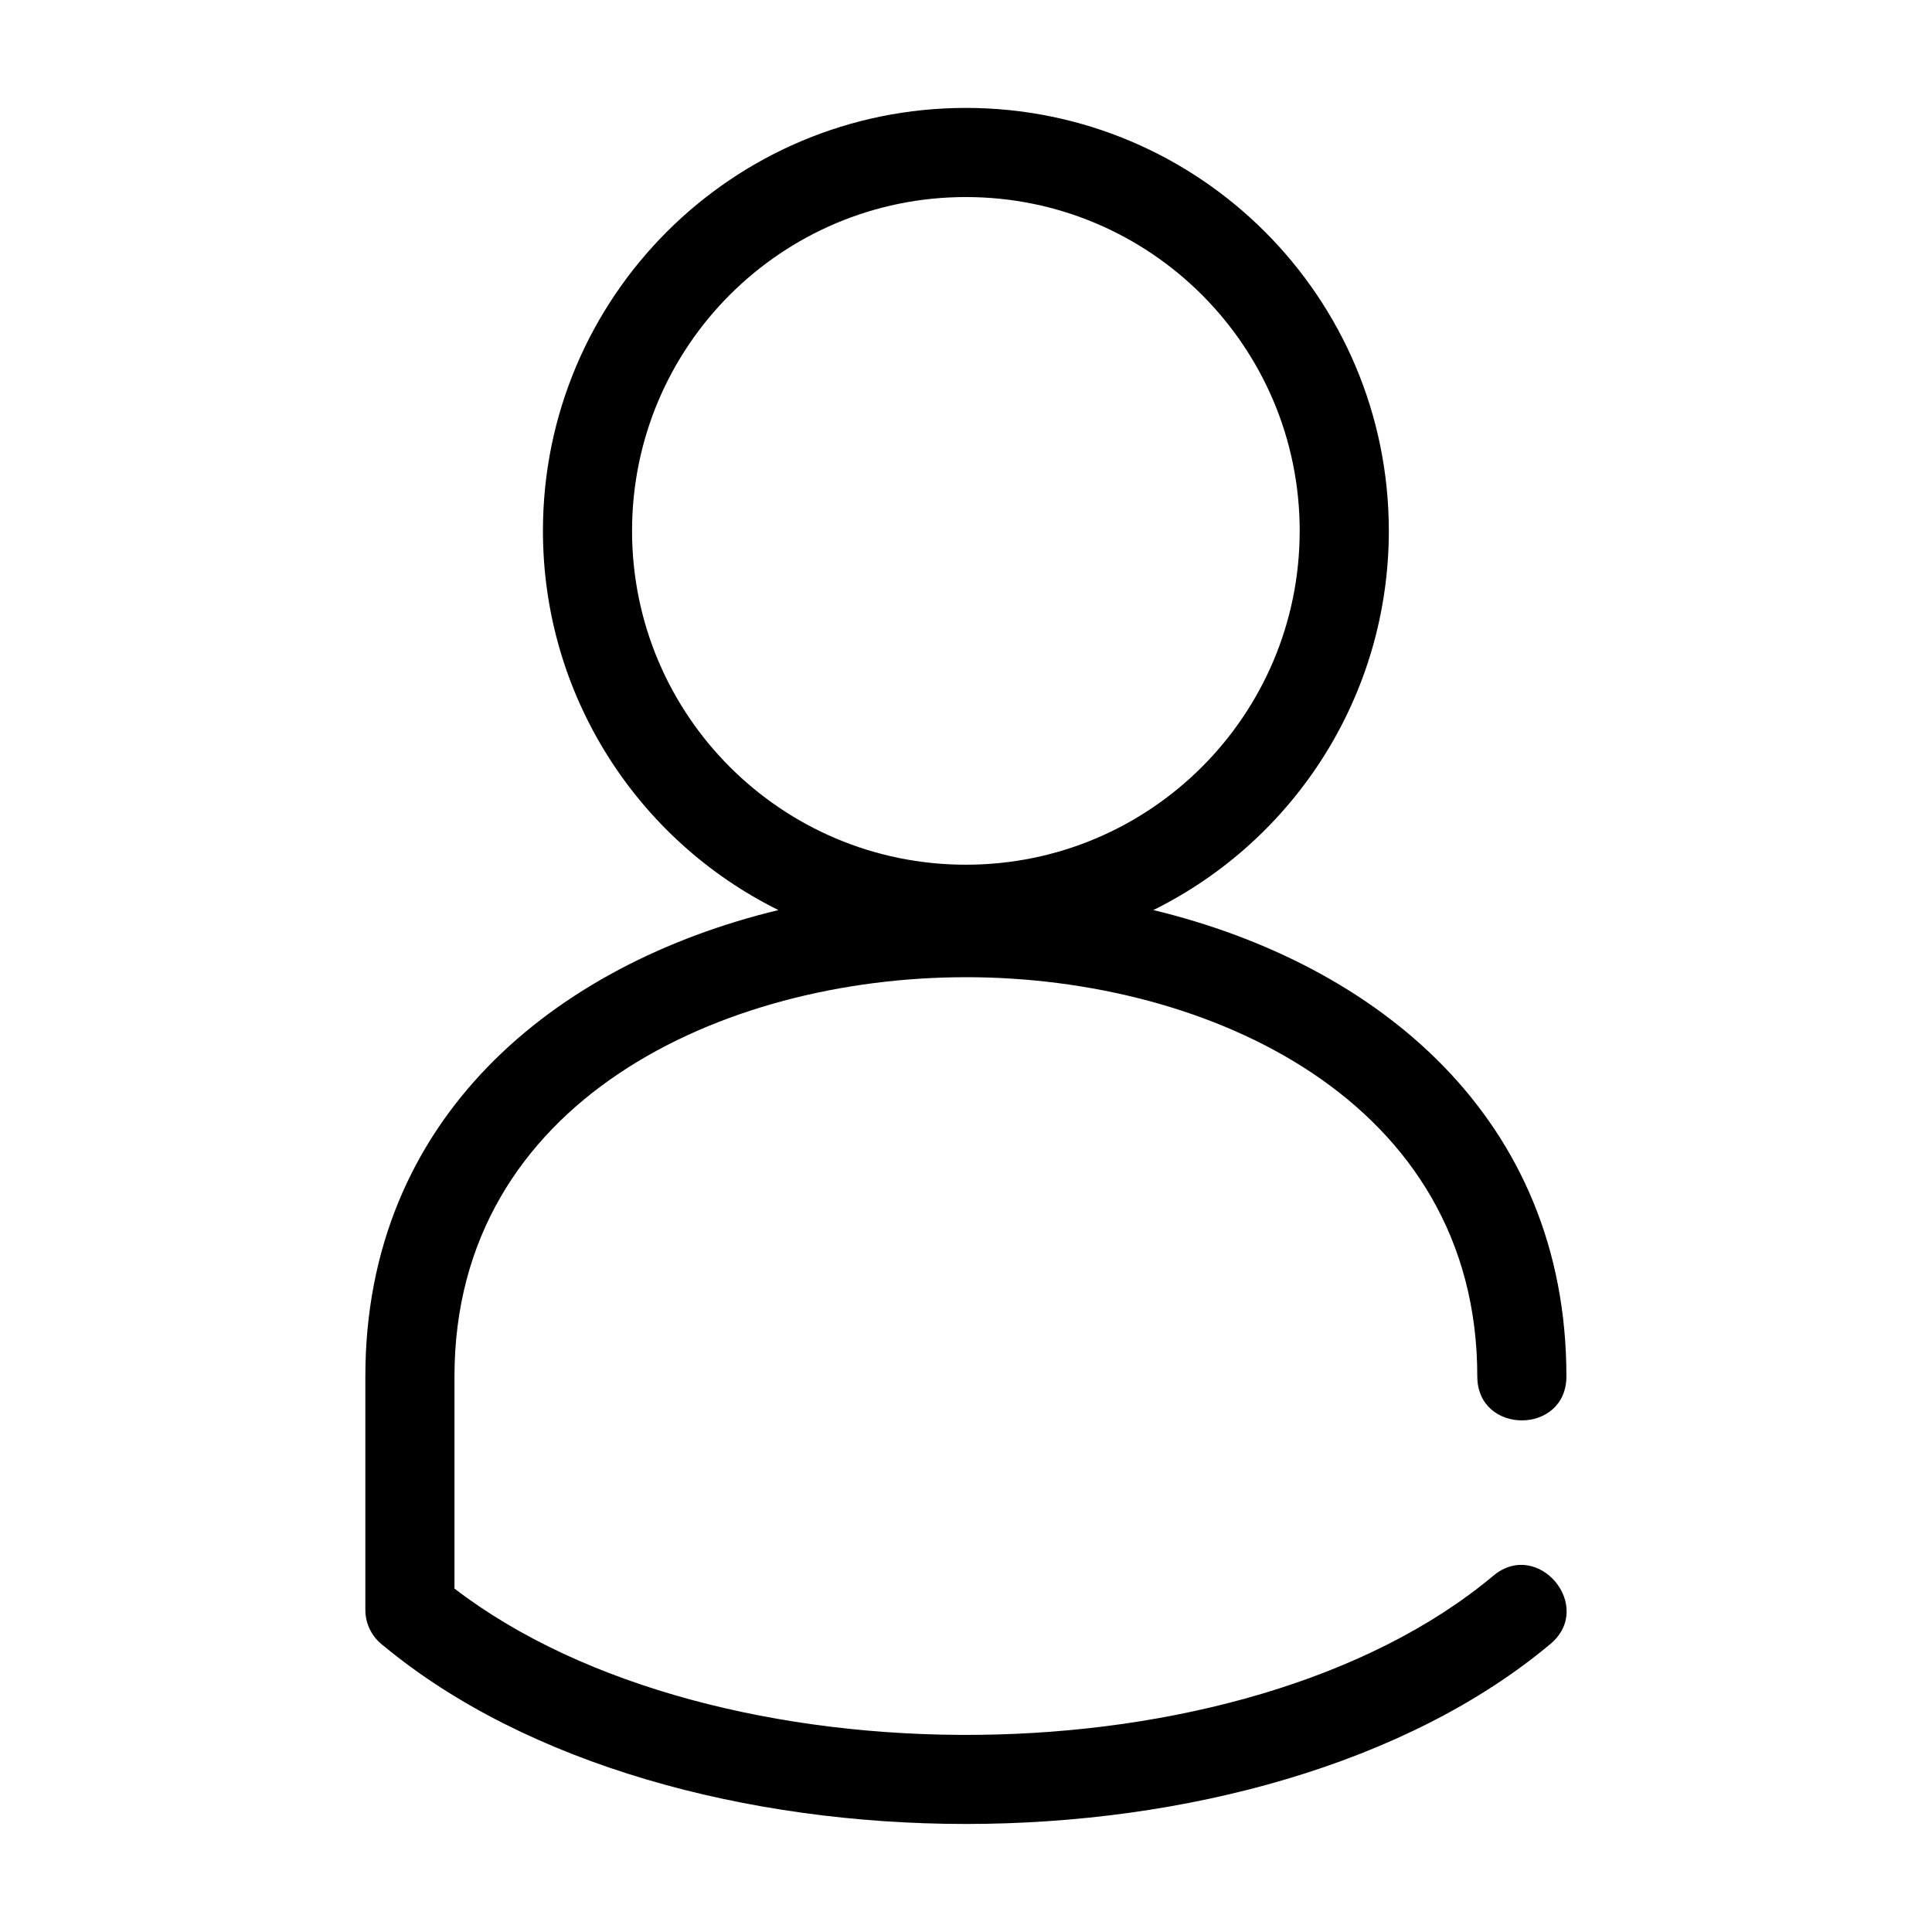
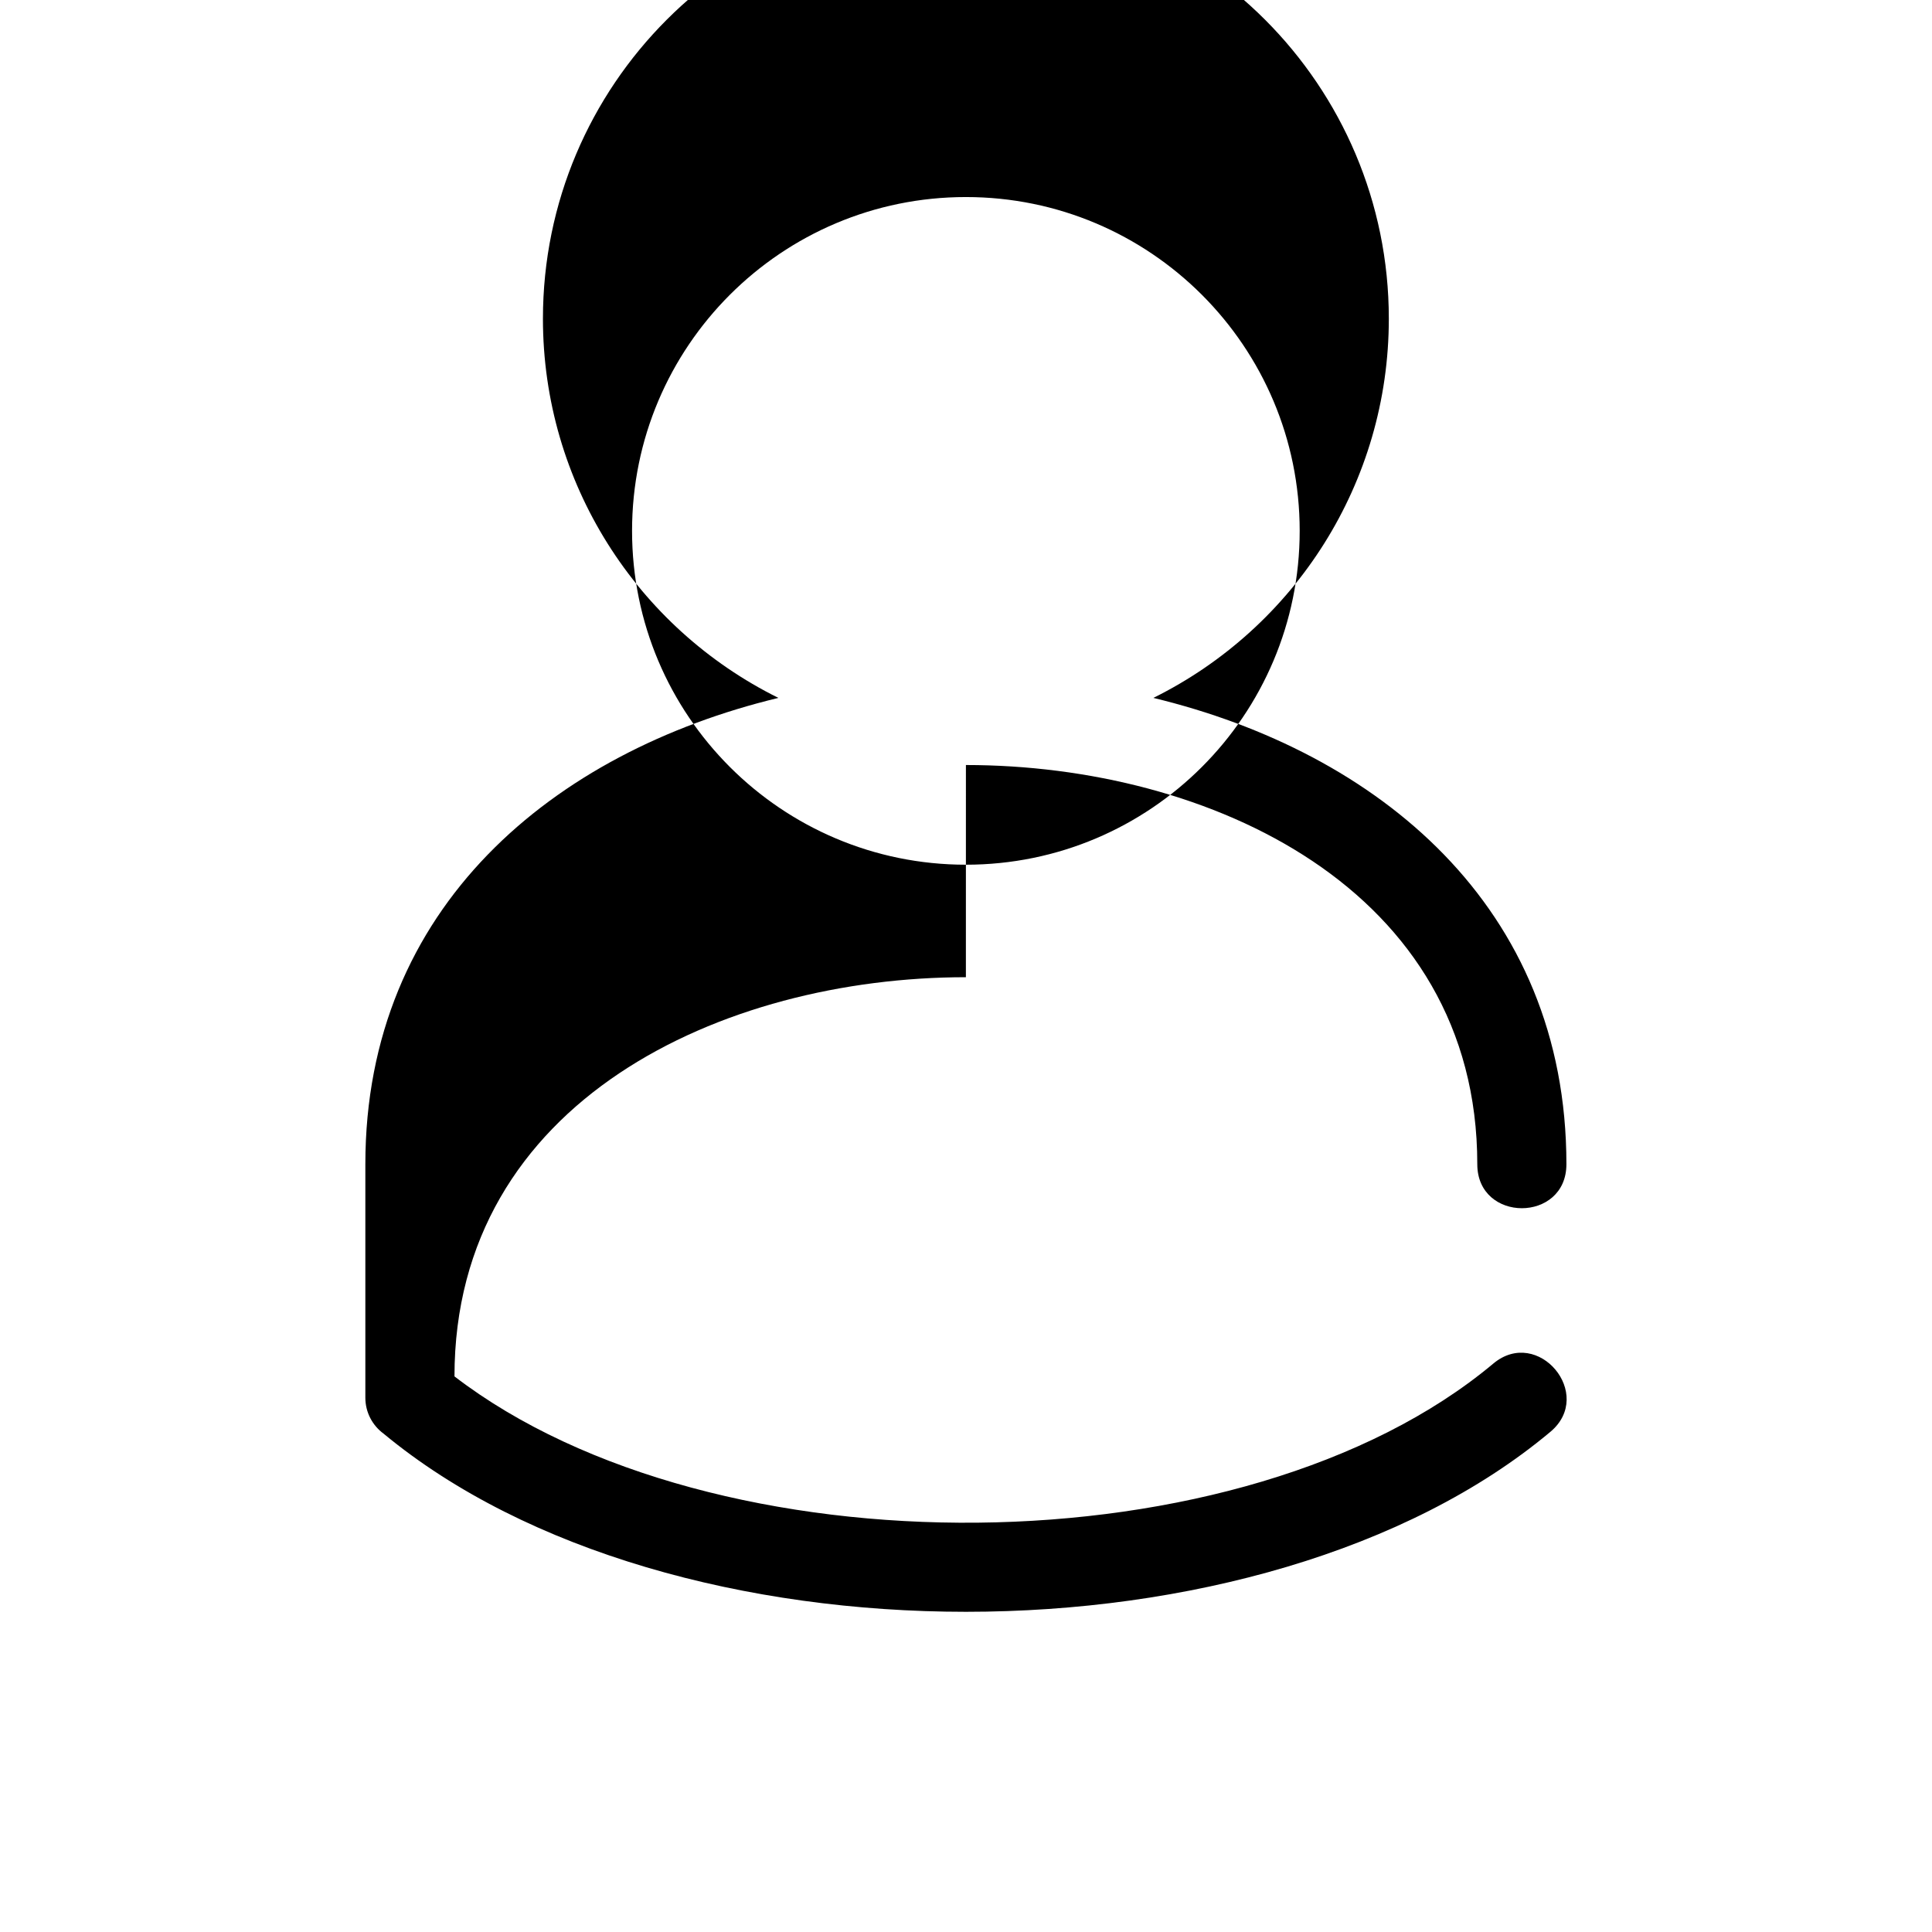
<svg xmlns="http://www.w3.org/2000/svg" fill="#000000" width="800px" height="800px" version="1.1" viewBox="144 144 512 512">
-   <path d="m399.97 402.97c-64.32 0-135.53 32.664-135.53 105.79v56.227c68.582 52.637 209.29 51.871 275.3-3.398 11.852-9.918 26.984 8.16 15.133 18.082-37.957 31.801-96.57 47.699-154.9 47.699-58.031 0-116.34-15.738-154.32-47.211-2.926-2.148-4.832-5.617-4.832-9.527v-61.875c0-68.348 49.984-109.22 109.46-123.58-37.535-18.59-62.398-57.047-62.398-100.49 0-61.902 50.18-112.09 112.09-112.09 61.898 0 112.08 50.18 112.08 112.09 0 43.445-24.863 81.902-62.398 100.49 59.477 14.359 109.46 55.234 109.46 123.58 0 15.547-23.617 15.547-23.617 0 0-73.133-71.211-105.79-135.52-105.79zm0-206.75c-48.859 0-88.469 39.605-88.469 88.469 0 48.859 39.605 88.469 88.469 88.469 48.855 0 88.461-39.605 88.461-88.469 0-48.859-39.602-88.469-88.461-88.469z" />
+   <path d="m399.97 402.97c-64.32 0-135.53 32.664-135.53 105.79c68.582 52.637 209.29 51.871 275.3-3.398 11.852-9.918 26.984 8.16 15.133 18.082-37.957 31.801-96.57 47.699-154.9 47.699-58.031 0-116.34-15.738-154.32-47.211-2.926-2.148-4.832-5.617-4.832-9.527v-61.875c0-68.348 49.984-109.22 109.46-123.58-37.535-18.59-62.398-57.047-62.398-100.49 0-61.902 50.18-112.09 112.09-112.09 61.898 0 112.08 50.18 112.08 112.09 0 43.445-24.863 81.902-62.398 100.49 59.477 14.359 109.46 55.234 109.46 123.58 0 15.547-23.617 15.547-23.617 0 0-73.133-71.211-105.79-135.52-105.79zm0-206.75c-48.859 0-88.469 39.605-88.469 88.469 0 48.859 39.605 88.469 88.469 88.469 48.855 0 88.461-39.605 88.461-88.469 0-48.859-39.602-88.469-88.461-88.469z" />
</svg>